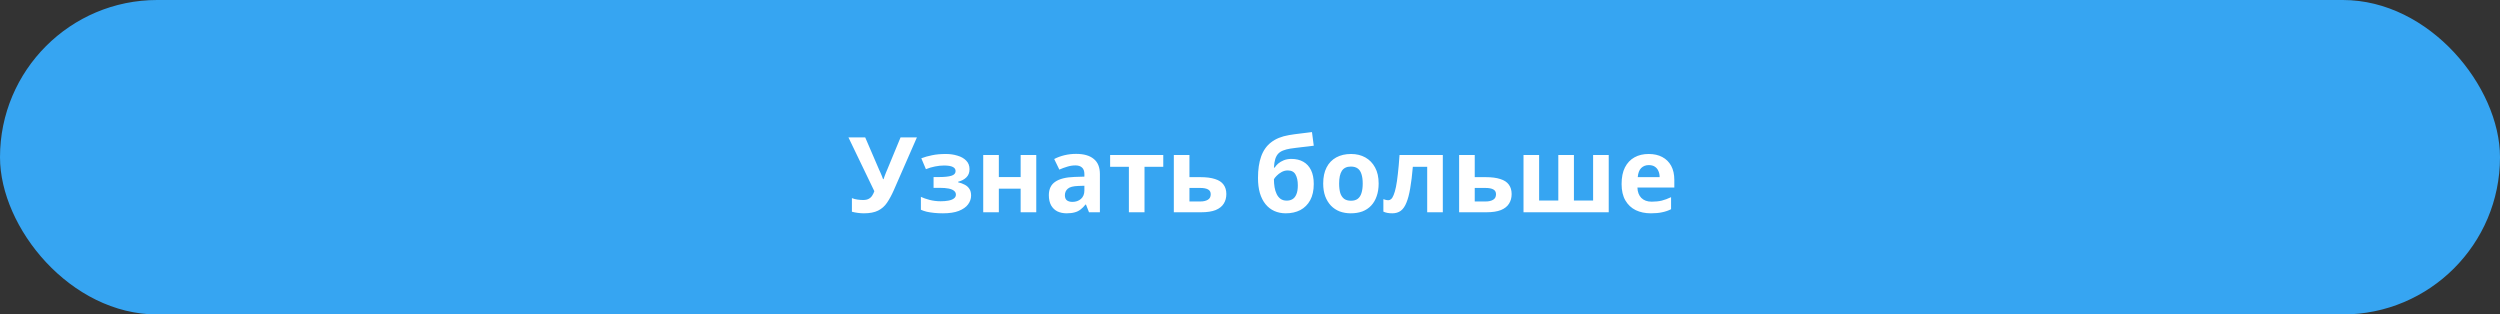
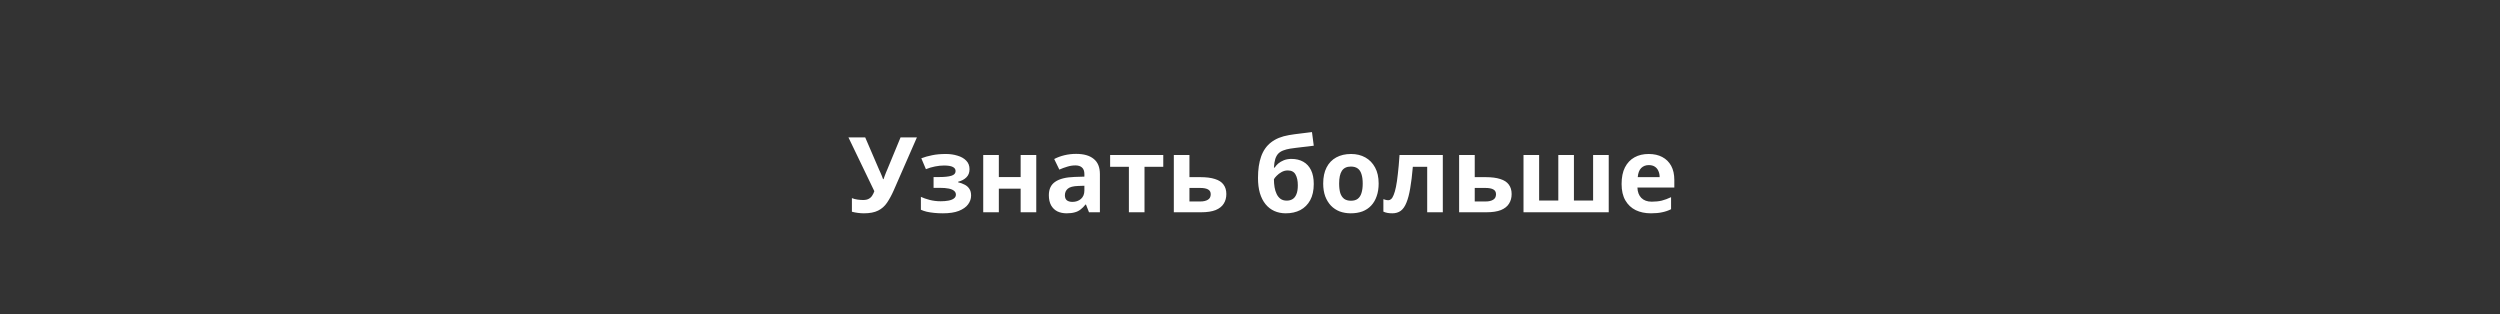
<svg xmlns="http://www.w3.org/2000/svg" width="477" height="60" viewBox="0 0 477 60" fill="none">
  <rect x="0" y="0" width="477" height="60" fill="#333333" stroke="none" />
-   <rect width="477" height="60" rx="30" fill="#36A5F2" />
  <path d="M170.524 36.32C170.124 37.227 169.697 38.013 169.244 38.68C168.804 39.333 168.237 39.833 167.544 40.18C166.85 40.527 165.944 40.7 164.824 40.7C164.477 40.7 164.097 40.673 163.684 40.62C163.27 40.567 162.89 40.493 162.544 40.4V37.8C162.864 37.933 163.217 38.027 163.604 38.08C163.99 38.133 164.35 38.16 164.684 38.16C165.124 38.16 165.477 38.087 165.744 37.94C166.024 37.793 166.244 37.593 166.404 37.34C166.577 37.073 166.717 36.787 166.824 36.48L161.884 26.22H165.084L167.744 32.4C167.81 32.533 167.89 32.707 167.984 32.92C168.077 33.133 168.17 33.353 168.264 33.58C168.357 33.807 168.43 34.007 168.484 34.18H168.584C168.637 34.02 168.704 33.827 168.784 33.6C168.877 33.36 168.97 33.12 169.064 32.88C169.17 32.627 169.264 32.407 169.344 32.22L171.824 26.22H174.944L170.524 36.32ZM180.485 29.38C181.272 29.38 182.005 29.487 182.685 29.7C183.379 29.9 183.932 30.213 184.345 30.64C184.772 31.067 184.985 31.613 184.985 32.28C184.985 32.933 184.785 33.453 184.385 33.84C183.999 34.227 183.472 34.507 182.805 34.68V34.78C183.272 34.887 183.692 35.04 184.065 35.24C184.439 35.427 184.732 35.687 184.945 36.02C185.172 36.34 185.285 36.773 185.285 37.32C185.285 37.92 185.092 38.48 184.705 39C184.332 39.507 183.745 39.92 182.945 40.24C182.159 40.547 181.145 40.7 179.905 40.7C179.319 40.7 178.765 40.673 178.245 40.62C177.725 40.567 177.252 40.493 176.825 40.4C176.399 40.293 176.025 40.167 175.705 40.02V37.56C176.159 37.773 176.712 37.967 177.365 38.14C178.032 38.313 178.739 38.4 179.485 38.4C180.032 38.4 180.519 38.36 180.945 38.28C181.385 38.2 181.732 38.067 181.985 37.88C182.252 37.693 182.385 37.447 182.385 37.14C182.385 36.847 182.272 36.607 182.045 36.42C181.819 36.22 181.479 36.073 181.025 35.98C180.572 35.887 179.992 35.84 179.285 35.84H178.125V33.78H179.225C180.212 33.78 180.972 33.7 181.505 33.54C182.052 33.38 182.325 33.08 182.325 32.64C182.325 32.293 182.152 32.033 181.805 31.86C181.459 31.673 180.892 31.58 180.105 31.58C179.585 31.58 179.019 31.64 178.405 31.76C177.792 31.88 177.212 32.053 176.665 32.28L175.785 30.2C176.412 29.96 177.099 29.767 177.845 29.62C178.592 29.46 179.472 29.38 180.485 29.38ZM190.579 29.58V33.78H194.739V29.58H197.719V40.5H194.739V36H190.579V40.5H187.599V29.58H190.579ZM205.321 29.36C206.788 29.36 207.908 29.68 208.681 30.32C209.468 30.947 209.861 31.913 209.861 33.22V40.5H207.781L207.201 39.02H207.121C206.815 39.407 206.495 39.727 206.161 39.98C205.841 40.233 205.468 40.413 205.041 40.52C204.628 40.64 204.115 40.7 203.501 40.7C202.861 40.7 202.281 40.58 201.761 40.34C201.255 40.087 200.855 39.707 200.561 39.2C200.268 38.68 200.121 38.027 200.121 37.24C200.121 36.08 200.528 35.227 201.341 34.68C202.155 34.12 203.375 33.813 205.001 33.76L206.901 33.7V33.22C206.901 32.647 206.748 32.227 206.441 31.96C206.148 31.693 205.735 31.56 205.201 31.56C204.668 31.56 204.148 31.64 203.641 31.8C203.135 31.947 202.628 32.133 202.121 32.36L201.141 30.34C201.728 30.033 202.375 29.793 203.081 29.62C203.801 29.447 204.548 29.36 205.321 29.36ZM205.741 35.48C204.781 35.507 204.115 35.68 203.741 36C203.368 36.32 203.181 36.74 203.181 37.26C203.181 37.713 203.315 38.04 203.581 38.24C203.848 38.427 204.195 38.52 204.621 38.52C205.261 38.52 205.801 38.333 206.241 37.96C206.681 37.573 206.901 37.033 206.901 36.34V35.44L205.741 35.48ZM221.952 31.82H218.372V40.5H215.392V31.82H211.812V29.58H221.952V31.82ZM229.046 33.8C230.166 33.8 231.093 33.92 231.826 34.16C232.56 34.387 233.1 34.74 233.446 35.22C233.806 35.7 233.986 36.3 233.986 37.02C233.986 37.727 233.82 38.34 233.486 38.86C233.166 39.38 232.653 39.787 231.946 40.08C231.24 40.36 230.313 40.5 229.166 40.5H223.966V29.58H226.946V33.8H229.046ZM231.006 37.06C231.006 36.633 230.833 36.327 230.486 36.14C230.153 35.953 229.653 35.86 228.986 35.86H226.946V38.44H229.026C229.613 38.44 230.086 38.333 230.446 38.12C230.82 37.907 231.006 37.553 231.006 37.06ZM240.025 33.96C240.025 32.347 240.225 30.98 240.625 29.86C241.025 28.727 241.658 27.827 242.525 27.16C243.392 26.48 244.525 26.02 245.925 25.78C246.632 25.66 247.345 25.56 248.065 25.48C248.798 25.387 249.552 25.293 250.325 25.2L250.665 27.8C250.332 27.84 249.965 27.887 249.565 27.94C249.165 27.98 248.758 28.027 248.345 28.08C247.945 28.12 247.558 28.167 247.185 28.22C246.812 28.273 246.472 28.32 246.165 28.36C245.672 28.44 245.238 28.553 244.865 28.7C244.492 28.833 244.178 29.027 243.925 29.28C243.672 29.533 243.472 29.88 243.325 30.32C243.192 30.747 243.105 31.3 243.065 31.98H243.205C243.365 31.727 243.585 31.473 243.865 31.22C244.158 30.967 244.518 30.753 244.945 30.58C245.372 30.407 245.858 30.32 246.405 30.32C247.272 30.32 248.025 30.5 248.665 30.86C249.305 31.22 249.798 31.753 250.145 32.46C250.492 33.167 250.665 34.047 250.665 35.1C250.665 36.34 250.438 37.373 249.985 38.2C249.532 39.027 248.905 39.653 248.105 40.08C247.305 40.493 246.378 40.7 245.325 40.7C244.525 40.7 243.798 40.553 243.145 40.26C242.492 39.967 241.932 39.533 241.465 38.96C240.998 38.387 240.638 37.68 240.385 36.84C240.145 36 240.025 35.04 240.025 33.96ZM245.505 38.28C245.932 38.28 246.298 38.187 246.605 38C246.925 37.813 247.172 37.507 247.345 37.08C247.532 36.653 247.625 36.08 247.625 35.36C247.625 34.493 247.478 33.807 247.185 33.3C246.905 32.78 246.412 32.52 245.705 32.52C245.278 32.52 244.878 32.627 244.505 32.84C244.145 33.04 243.838 33.273 243.585 33.54C243.332 33.793 243.158 34.013 243.065 34.2C243.065 34.72 243.105 35.227 243.185 35.72C243.265 36.2 243.398 36.633 243.585 37.02C243.772 37.407 244.018 37.713 244.325 37.94C244.645 38.167 245.038 38.28 245.505 38.28ZM263.046 35.02C263.046 35.927 262.92 36.733 262.666 37.44C262.426 38.147 262.073 38.747 261.606 39.24C261.153 39.72 260.6 40.087 259.946 40.34C259.293 40.58 258.553 40.7 257.726 40.7C256.966 40.7 256.26 40.58 255.606 40.34C254.966 40.087 254.413 39.72 253.946 39.24C253.48 38.747 253.113 38.147 252.846 37.44C252.593 36.733 252.466 35.927 252.466 35.02C252.466 33.807 252.68 32.787 253.106 31.96C253.533 31.12 254.146 30.48 254.946 30.04C255.746 29.6 256.693 29.38 257.786 29.38C258.813 29.38 259.72 29.6 260.506 30.04C261.293 30.48 261.913 31.12 262.366 31.96C262.82 32.787 263.046 33.807 263.046 35.02ZM255.506 35.02C255.506 35.74 255.58 36.347 255.726 36.84C255.886 37.32 256.133 37.687 256.466 37.94C256.8 38.18 257.233 38.3 257.766 38.3C258.3 38.3 258.726 38.18 259.046 37.94C259.38 37.687 259.62 37.32 259.766 36.84C259.926 36.347 260.006 35.74 260.006 35.02C260.006 34.3 259.926 33.7 259.766 33.22C259.62 32.74 259.38 32.38 259.046 32.14C258.713 31.9 258.28 31.78 257.746 31.78C256.96 31.78 256.386 32.053 256.026 32.6C255.68 33.133 255.506 33.94 255.506 35.02ZM275.289 40.5H272.309V31.82H269.569C269.436 33.42 269.269 34.787 269.069 35.92C268.883 37.04 268.643 37.953 268.349 38.66C268.069 39.367 267.709 39.887 267.269 40.22C266.829 40.54 266.289 40.7 265.649 40.7C265.303 40.7 264.989 40.673 264.709 40.62C264.429 40.567 264.176 40.487 263.949 40.38V38C264.096 38.053 264.249 38.1 264.409 38.14C264.569 38.18 264.736 38.2 264.909 38.2C265.096 38.2 265.269 38.127 265.429 37.98C265.603 37.833 265.763 37.573 265.909 37.2C266.069 36.827 266.216 36.313 266.349 35.66C266.483 35.007 266.603 34.187 266.709 33.2C266.829 32.2 266.936 30.993 267.029 29.58H275.289V40.5ZM283.48 33.8C284.6 33.8 285.527 33.92 286.26 34.16C286.993 34.387 287.533 34.74 287.88 35.22C288.24 35.7 288.42 36.3 288.42 37.02C288.42 37.727 288.253 38.34 287.92 38.86C287.6 39.38 287.087 39.787 286.38 40.08C285.673 40.36 284.747 40.5 283.6 40.5H278.4V29.58H281.38V33.8H283.48ZM285.44 37.06C285.44 36.633 285.267 36.327 284.92 36.14C284.587 35.953 284.087 35.86 283.42 35.86H281.38V38.44H283.46C284.047 38.44 284.52 38.333 284.88 38.12C285.253 37.907 285.44 37.553 285.44 37.06ZM306.945 29.58V40.5H290.685V29.58H293.665V38.26H297.325V29.58H300.305V38.26H303.965V29.58H306.945ZM314.56 29.38C315.573 29.38 316.44 29.573 317.16 29.96C317.893 30.347 318.46 30.907 318.86 31.64C319.26 32.373 319.46 33.273 319.46 34.34V35.78H312.42C312.447 36.62 312.693 37.28 313.16 37.76C313.64 38.24 314.3 38.48 315.14 38.48C315.847 38.48 316.487 38.413 317.06 38.28C317.633 38.133 318.227 37.913 318.84 37.62V39.92C318.307 40.187 317.74 40.38 317.14 40.5C316.553 40.633 315.84 40.7 315 40.7C313.907 40.7 312.94 40.5 312.1 40.1C311.26 39.687 310.6 39.067 310.12 38.24C309.64 37.413 309.4 36.373 309.4 35.12C309.4 33.84 309.613 32.78 310.04 31.94C310.48 31.087 311.087 30.447 311.86 30.02C312.633 29.593 313.533 29.38 314.56 29.38ZM314.58 31.5C314.007 31.5 313.527 31.687 313.14 32.06C312.767 32.433 312.547 33.013 312.48 33.8H316.66C316.66 33.36 316.58 32.967 316.42 32.62C316.273 32.273 316.047 32 315.74 31.8C315.433 31.6 315.047 31.5 314.58 31.5Z" fill="white" />
</svg>